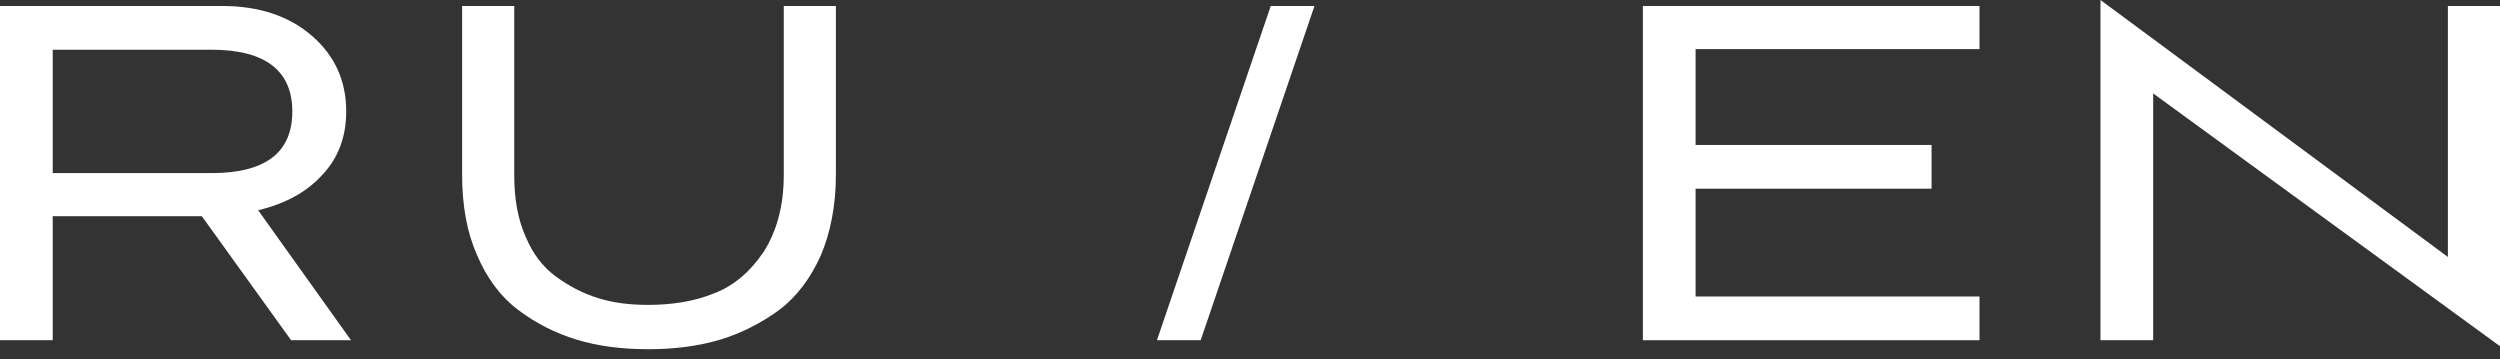
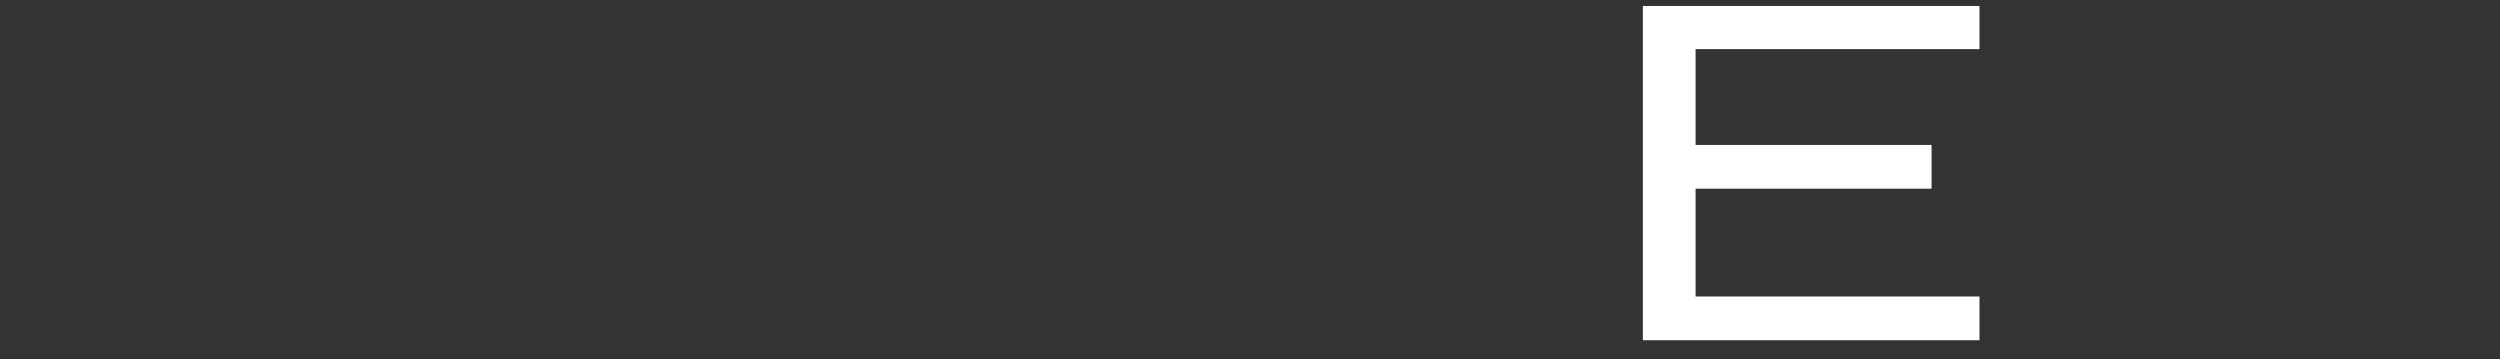
<svg xmlns="http://www.w3.org/2000/svg" width="167" height="24" viewBox="0 0 167 24" fill="none">
  <rect x="0" y="0" width="167" height="24" fill="#333333" stroke="none" />
-   <path d="M23.447 22.727L17.245 14.044C19.086 13.604 20.526 12.804 21.566 11.643C22.607 10.523 23.127 9.123 23.127 7.442C23.127 5.402 22.367 3.721 20.846 2.401C19.326 1.08 17.325 0.4 14.844 0.4H0V22.727H3.521V14.444H13.484L19.446 22.727H23.447ZM14.124 3.321C17.725 3.321 19.526 4.721 19.526 7.442C19.526 10.203 17.725 11.563 14.124 11.563H3.521V3.321H14.124Z" fill="white" />
-   <path d="M52.356 11.684C52.356 13.764 51.876 15.485 50.996 16.845C50.076 18.205 48.955 19.126 47.675 19.606C46.395 20.126 44.914 20.366 43.313 20.366C42.113 20.366 41.033 20.246 39.993 19.926C38.952 19.606 38.032 19.126 37.152 18.485C36.271 17.845 35.591 16.965 35.111 15.805C34.591 14.644 34.351 13.284 34.351 11.684V0.4H30.87V11.684C30.87 13.724 31.19 15.525 31.87 17.045C32.51 18.566 33.431 19.806 34.591 20.686C35.751 21.566 37.072 22.247 38.512 22.687C39.953 23.127 41.553 23.327 43.313 23.327C45.034 23.327 46.635 23.127 48.115 22.687C49.555 22.247 50.876 21.566 52.076 20.686C53.236 19.806 54.157 18.566 54.837 17.045C55.477 15.525 55.837 13.724 55.837 11.684V0.4H52.356V11.684Z" fill="white" />
-   <path d="M80.205 22.727L87.807 0.4H84.886L77.284 22.727H80.205Z" fill="white" />
  <path d="M132.23 22.727V19.806H113.265V12.604H129.029V9.683H113.265V3.281H132.23V0.4H109.744V22.727H132.23Z" fill="white" />
-   <path d="M167 23.127V0.4H163.519V17.165L140.312 0V22.727H143.833V6.242L167 23.127Z" fill="white" />
</svg>